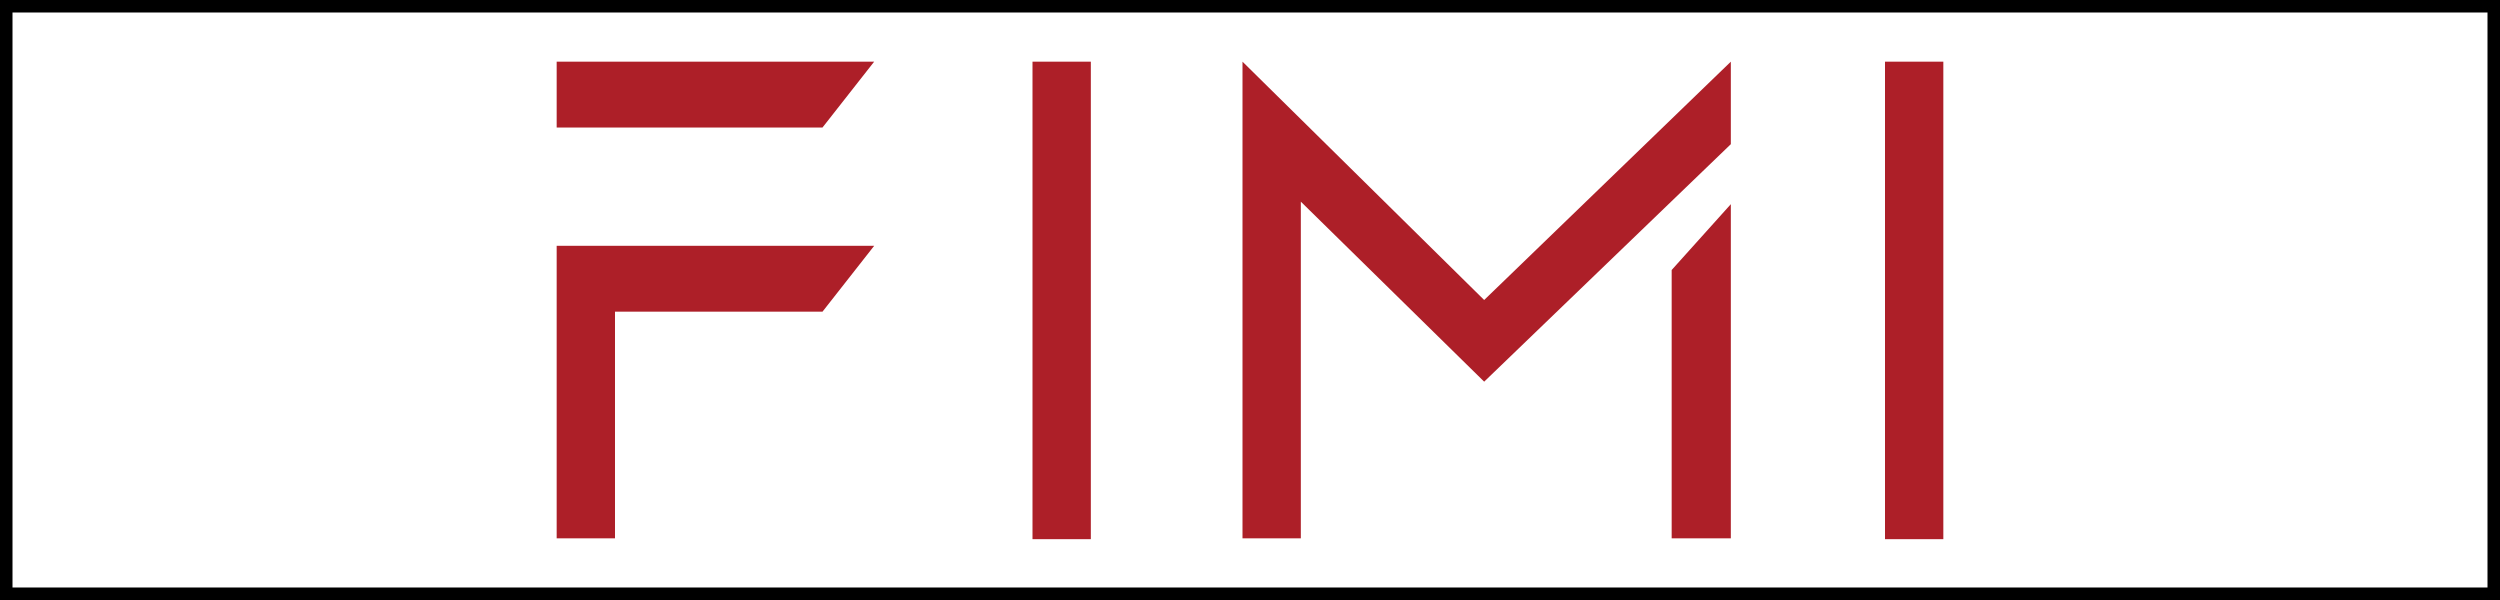
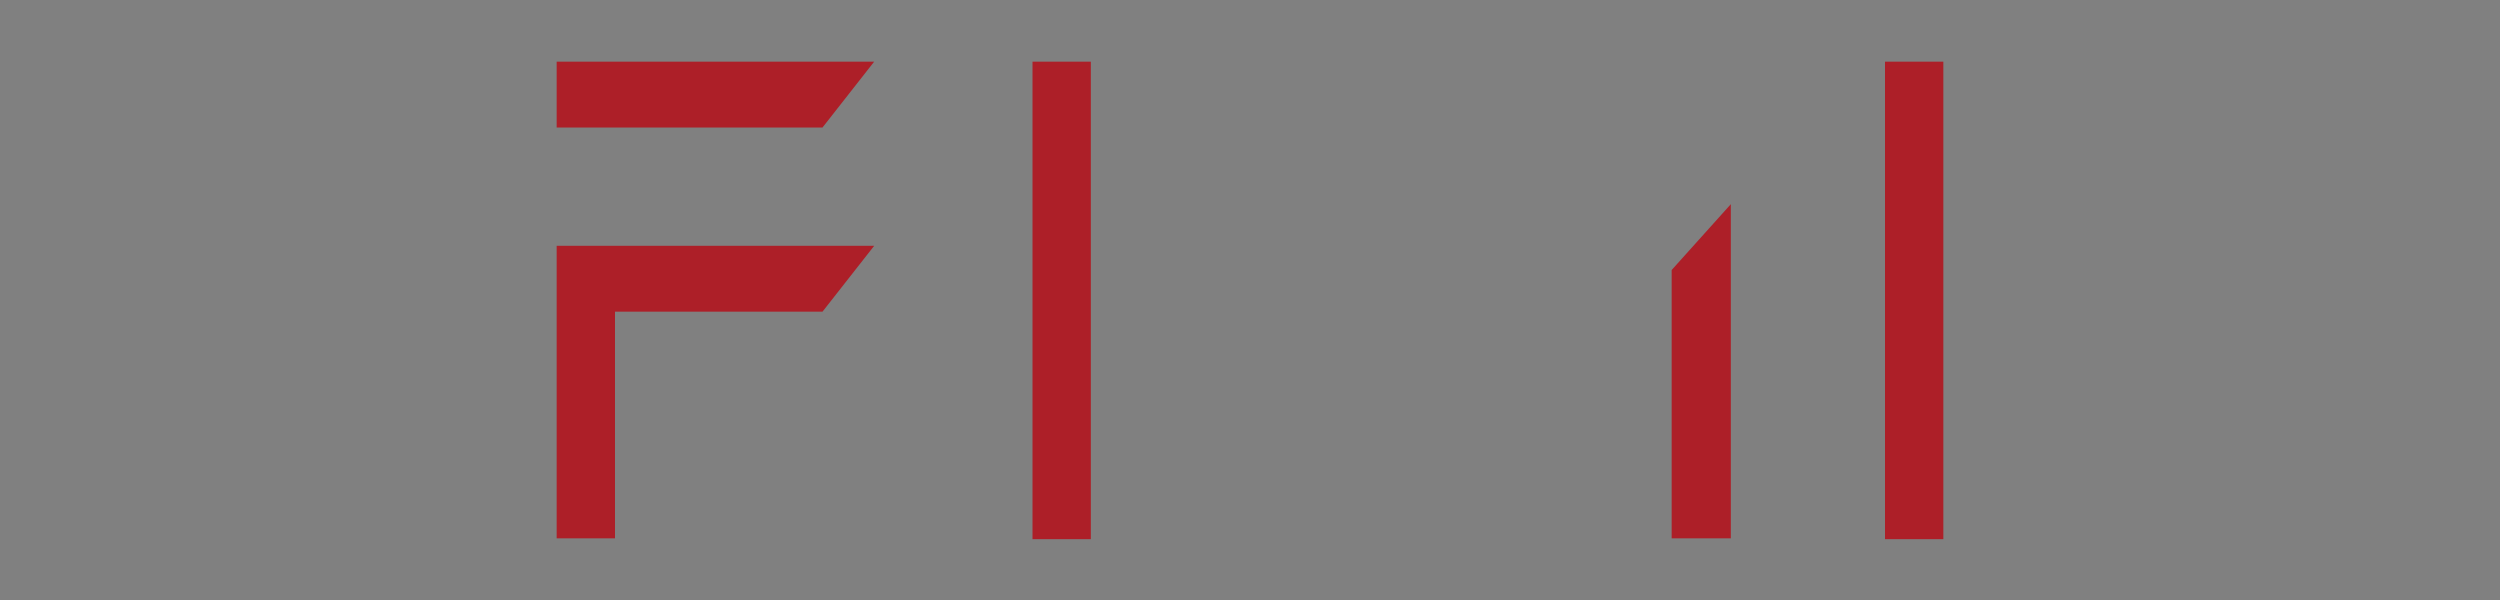
<svg xmlns="http://www.w3.org/2000/svg" version="1.1" id="Layer_1" x="0px" y="0px" viewBox="0 0 300 72" style="enable-background:new 0 0 300 72;" xml:space="preserve">
  <rect x="0" y="0" width="300" height="72" fill="#808080" stroke="none" />
  <style type="text/css">
	.st0{fill:#FFFFFF;stroke:#000000;stroke-width:3;stroke-miterlimit:10;}
	.st1{fill:#AD1F28;}
</style>
-   <rect class="st0" width="300" height="72" />
  <g>
    <g>
      <polygon class="st1" points="66.8,7.4 104.9,7.4 98.7,15.3 66.8,15.3   " />
      <polygon class="st1" points="66.8,29.5 66.8,37.4 66.8,64.6 73.8,64.6 73.8,37.4 98.7,37.4 104.9,29.5   " />
      <rect x="123.9" y="7.4" class="st1" width="7" height="57.3" />
      <rect x="226.2" y="7.4" class="st1" width="7" height="57.3" />
      <polygon class="st1" points="200.6,64.6 207.7,64.6 207.7,24.5 200.6,32.4   " />
-       <polygon class="st1" points="178.1,36 149.1,7.4 149.1,17.3 149.1,64.6 156.1,64.6 156.1,24.2 178.1,45.8 207.7,17.3 207.7,7.4       " />
    </g>
  </g>
</svg>